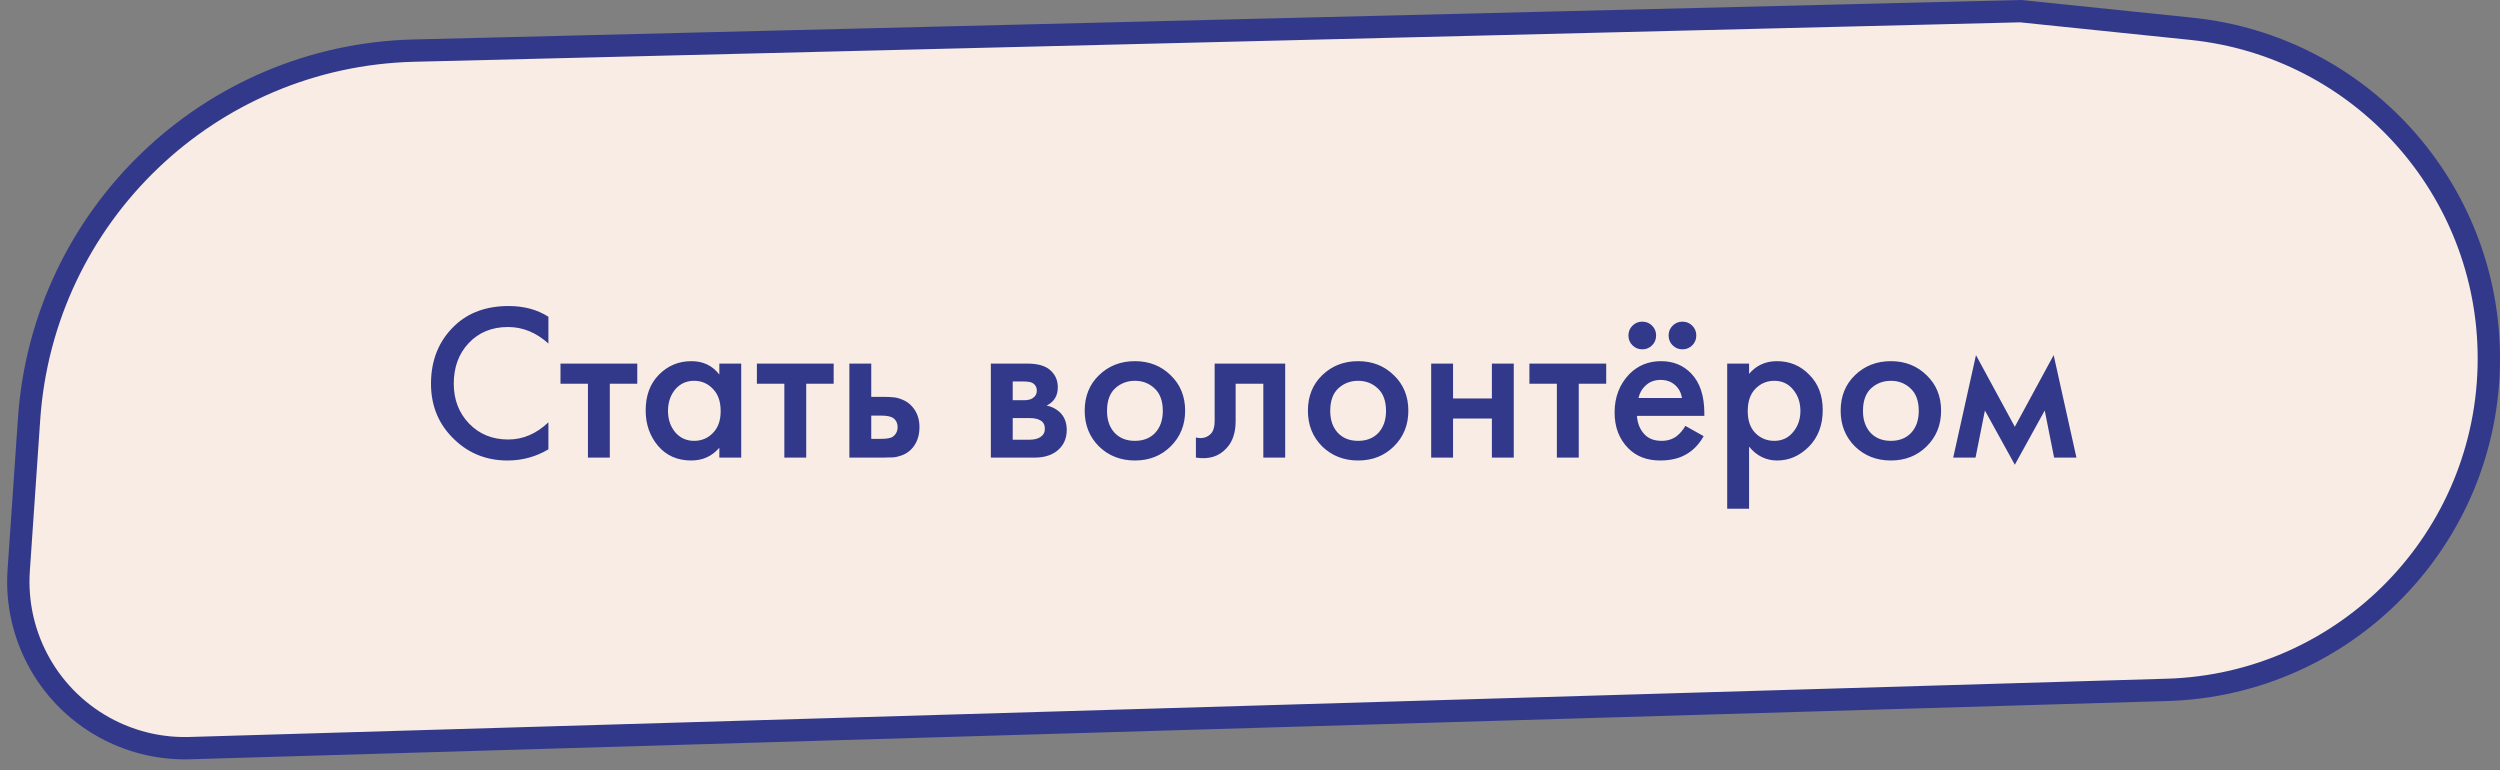
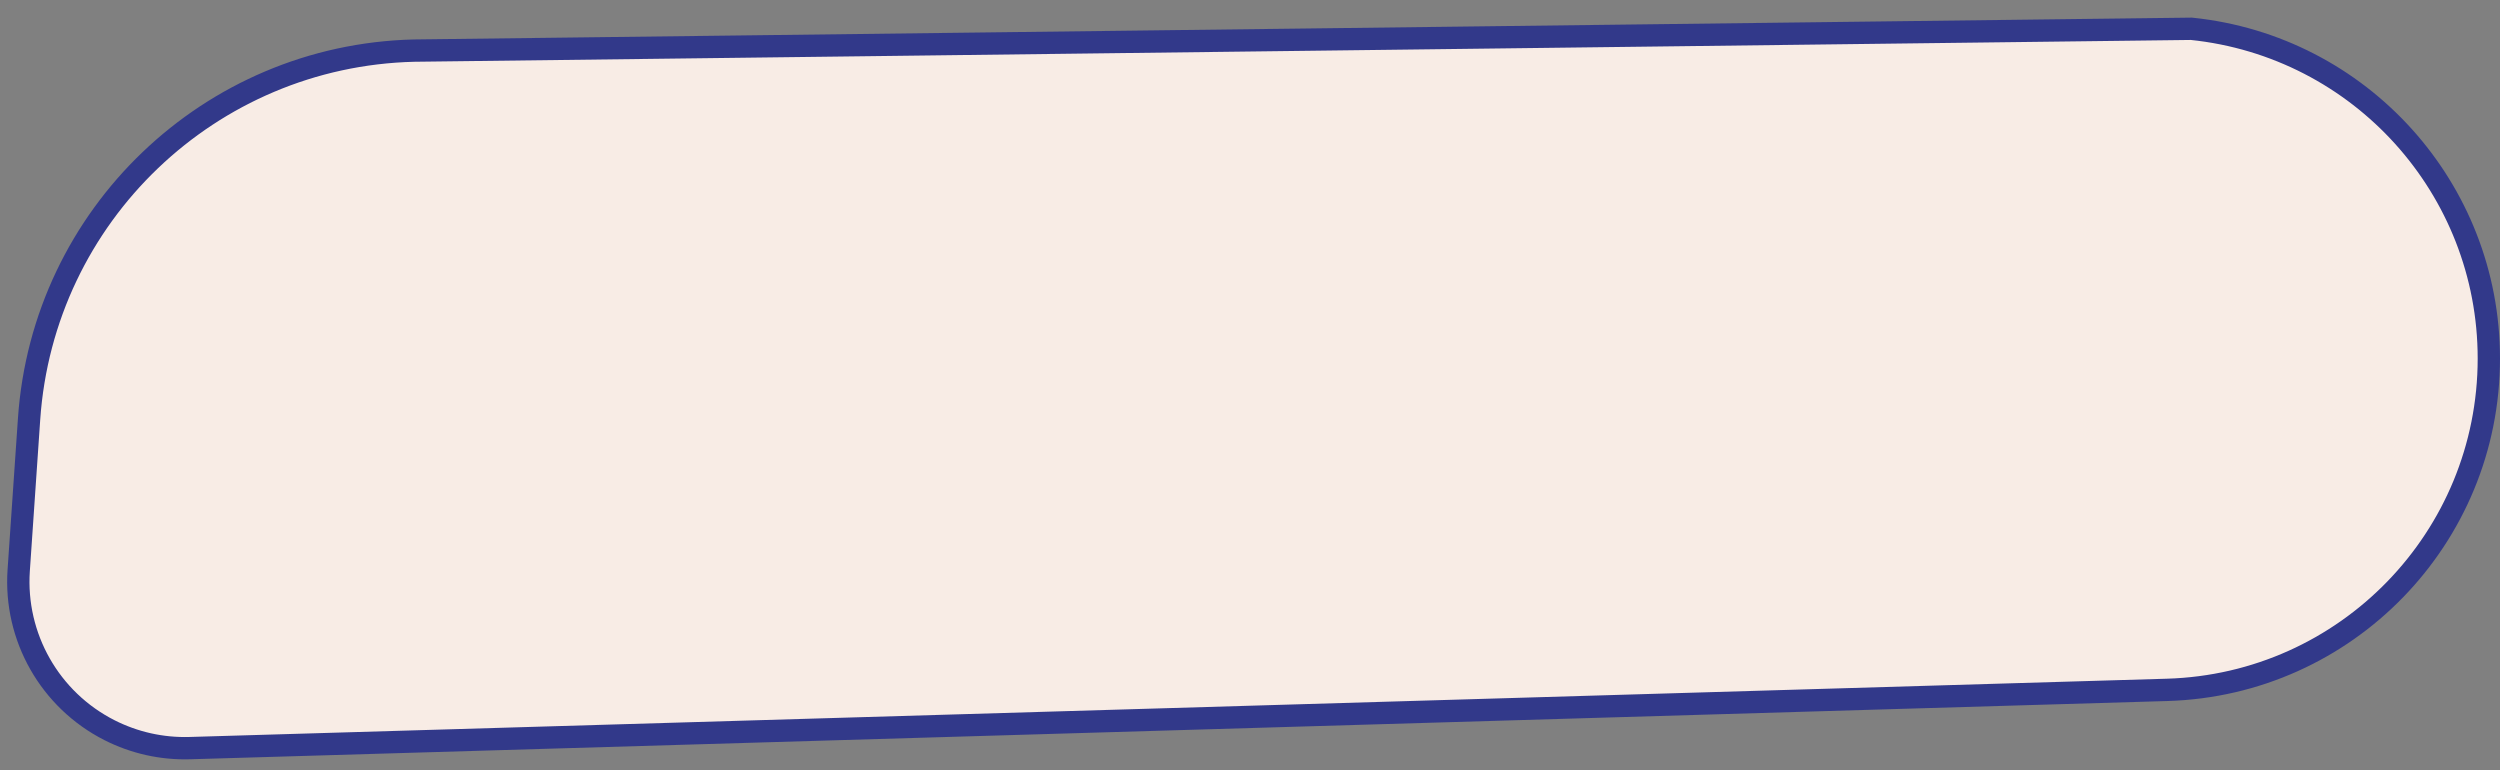
<svg xmlns="http://www.w3.org/2000/svg" width="224" height="69" viewBox="0 0 224 69" fill="none">
  <rect x="0" y="0" width="224" height="69" fill="#808080" stroke="none" />
-   <path d="M223 32.123C223 48.186 210.229 61.339 194.173 61.812L17 67.032C14.511 67.106 12.042 66.555 9.82 65.429V65.429C4.474 62.722 1.266 57.078 1.676 51.099L2.606 37.535C3.858 19.283 18.799 4.984 37.088 4.535L181.041 1L196.345 2.579C211.489 4.14 223 16.899 223 32.123V32.123Z" fill="#F8ECE5" stroke="#32398A" stroke-width="2" />
-   <path d="M49.137 28.38V30.78C48.044 29.793 46.837 29.3 45.517 29.3C44.077 29.3 42.904 29.78 41.997 30.74C41.104 31.687 40.657 32.9 40.657 34.38C40.657 35.807 41.117 37 42.037 37.96C42.957 38.907 44.124 39.38 45.537 39.38C46.857 39.38 48.057 38.867 49.137 37.84V40.26C48.017 40.927 46.797 41.26 45.477 41.26C43.624 41.26 42.05 40.647 40.757 39.42C39.331 38.087 38.617 36.407 38.617 34.38C38.617 32.247 39.331 30.507 40.757 29.16C41.984 28 43.59 27.42 45.577 27.42C46.95 27.42 48.137 27.74 49.137 28.38ZM57.099 34.38H54.639V41H52.679V34.38H50.219V32.58H57.099V34.38ZM64.452 33.56V32.58H66.412V41H64.452V40.12C63.798 40.88 62.958 41.26 61.932 41.26C60.692 41.26 59.698 40.82 58.952 39.94C58.218 39.06 57.852 38.007 57.852 36.78C57.852 35.447 58.245 34.38 59.032 33.58C59.832 32.767 60.805 32.36 61.952 32.36C63.005 32.36 63.838 32.76 64.452 33.56ZM62.192 34.12C61.498 34.12 60.932 34.38 60.492 34.9C60.065 35.42 59.852 36.06 59.852 36.82C59.852 37.567 60.065 38.2 60.492 38.72C60.932 39.24 61.498 39.5 62.192 39.5C62.858 39.5 63.418 39.267 63.872 38.8C64.338 38.333 64.572 37.68 64.572 36.84C64.572 35.973 64.338 35.307 63.872 34.84C63.418 34.36 62.858 34.12 62.192 34.12ZM74.697 34.38H72.237V41H70.277V34.38H67.817V32.58H74.697V34.38ZM76.104 41V32.58H78.064V35.56H79.184C79.544 35.56 79.838 35.573 80.064 35.6C80.291 35.613 80.564 35.687 80.884 35.82C81.204 35.953 81.484 36.153 81.724 36.42C82.164 36.913 82.384 37.527 82.384 38.26C82.384 39.1 82.131 39.773 81.624 40.28C81.398 40.507 81.124 40.68 80.804 40.8C80.498 40.907 80.238 40.967 80.024 40.98C79.824 40.993 79.538 41 79.164 41H76.104ZM78.064 39.32H78.964C79.444 39.32 79.784 39.26 79.984 39.14C80.278 38.927 80.424 38.64 80.424 38.28C80.424 37.907 80.284 37.627 80.004 37.44C79.791 37.307 79.451 37.24 78.984 37.24H78.064V39.32ZM88.78 32.58H92.08C92.92 32.58 93.56 32.747 94 33.08C94.52 33.493 94.78 34.033 94.78 34.7C94.78 35.46 94.447 36.007 93.78 36.34C94.207 36.42 94.587 36.607 94.92 36.9C95.36 37.3 95.58 37.84 95.58 38.52C95.58 39.333 95.273 39.973 94.66 40.44C94.153 40.813 93.507 41 92.72 41H88.78V32.58ZM90.74 35.86H91.74C92.087 35.86 92.347 35.8 92.52 35.68C92.773 35.52 92.9 35.293 92.9 35C92.9 34.72 92.787 34.5 92.56 34.34C92.4 34.233 92.113 34.18 91.7 34.18H90.74V35.86ZM90.74 39.4H92.2C92.64 39.4 92.98 39.32 93.22 39.16C93.487 38.987 93.62 38.74 93.62 38.42C93.62 38.073 93.493 37.827 93.24 37.68C93.013 37.533 92.687 37.46 92.26 37.46H90.74V39.4ZM98.468 33.62C99.334 32.78 100.408 32.36 101.688 32.36C102.968 32.36 104.034 32.78 104.888 33.62C105.754 34.447 106.188 35.507 106.188 36.8C106.188 38.08 105.754 39.147 104.888 40C104.034 40.84 102.968 41.26 101.688 41.26C100.408 41.26 99.334 40.84 98.468 40C97.614 39.147 97.188 38.08 97.188 36.8C97.188 35.507 97.614 34.447 98.468 33.62ZM99.868 38.78C100.321 39.26 100.928 39.5 101.688 39.5C102.448 39.5 103.054 39.26 103.508 38.78C103.961 38.287 104.188 37.633 104.188 36.82C104.188 35.927 103.941 35.253 103.448 34.8C102.968 34.347 102.381 34.12 101.688 34.12C100.994 34.12 100.401 34.347 99.908 34.8C99.428 35.253 99.188 35.927 99.188 36.82C99.188 37.633 99.414 38.287 99.868 38.78ZM115.153 32.58V41H113.193V34.38H110.713V37.72C110.713 38.76 110.446 39.567 109.913 40.14C109.233 40.9 108.313 41.187 107.153 41V39.2C107.726 39.333 108.186 39.207 108.533 38.82C108.733 38.58 108.833 38.213 108.833 37.72V32.58H115.153ZM118.468 33.62C119.334 32.78 120.408 32.36 121.688 32.36C122.968 32.36 124.034 32.78 124.888 33.62C125.754 34.447 126.188 35.507 126.188 36.8C126.188 38.08 125.754 39.147 124.888 40C124.034 40.84 122.968 41.26 121.688 41.26C120.408 41.26 119.334 40.84 118.468 40C117.614 39.147 117.188 38.08 117.188 36.8C117.188 35.507 117.614 34.447 118.468 33.62ZM119.868 38.78C120.321 39.26 120.928 39.5 121.688 39.5C122.448 39.5 123.054 39.26 123.508 38.78C123.961 38.287 124.188 37.633 124.188 36.82C124.188 35.927 123.941 35.253 123.448 34.8C122.968 34.347 122.381 34.12 121.688 34.12C120.994 34.12 120.401 34.347 119.908 34.8C119.428 35.253 119.188 35.927 119.188 36.82C119.188 37.633 119.414 38.287 119.868 38.78ZM128.233 41V32.58H130.193V35.7H133.673V32.58H135.633V41H133.673V37.5H130.193V41H128.233ZM143.916 34.38H141.456V41H139.496V34.38H137.036V32.58H143.916V34.38ZM151.008 38.16L152.648 39.08C152.275 39.747 151.801 40.26 151.228 40.62C150.575 41.047 149.748 41.26 148.748 41.26C147.575 41.26 146.628 40.9 145.908 40.18C145.081 39.353 144.668 38.28 144.668 36.96C144.668 35.573 145.115 34.42 146.008 33.5C146.768 32.74 147.708 32.36 148.828 32.36C149.921 32.36 150.821 32.727 151.528 33.46C152.315 34.273 152.708 35.46 152.708 37.02V37.26H146.668C146.721 37.967 146.961 38.533 147.388 38.96C147.748 39.32 148.248 39.5 148.888 39.5C149.408 39.5 149.855 39.36 150.228 39.08C150.535 38.84 150.795 38.533 151.008 38.16ZM146.808 35.66H150.708C150.628 35.193 150.428 34.813 150.108 34.52C149.761 34.2 149.321 34.04 148.788 34.04C148.228 34.04 147.768 34.22 147.408 34.58C147.115 34.847 146.915 35.207 146.808 35.66ZM146.268 30.94C146.028 30.7 145.908 30.407 145.908 30.06C145.908 29.713 146.028 29.42 146.268 29.18C146.508 28.94 146.801 28.82 147.148 28.82C147.495 28.82 147.788 28.94 148.028 29.18C148.268 29.42 148.388 29.713 148.388 30.06C148.388 30.407 148.268 30.7 148.028 30.94C147.788 31.18 147.495 31.3 147.148 31.3C146.801 31.3 146.508 31.18 146.268 30.94ZM149.868 30.94C149.628 30.7 149.508 30.407 149.508 30.06C149.508 29.713 149.628 29.42 149.868 29.18C150.108 28.94 150.401 28.82 150.748 28.82C151.095 28.82 151.388 28.94 151.628 29.18C151.868 29.42 151.988 29.713 151.988 30.06C151.988 30.407 151.868 30.7 151.628 30.94C151.388 31.18 151.095 31.3 150.748 31.3C150.401 31.3 150.108 31.18 149.868 30.94ZM156.717 40.02V45.58H154.757V32.58H156.717V33.5C157.357 32.74 158.19 32.36 159.217 32.36C160.363 32.36 161.33 32.767 162.117 33.58C162.917 34.38 163.317 35.433 163.317 36.74C163.317 38.087 162.903 39.18 162.077 40.02C161.25 40.847 160.303 41.26 159.237 41.26C158.237 41.26 157.397 40.847 156.717 40.02ZM158.977 34.12C158.31 34.12 157.743 34.36 157.277 34.84C156.823 35.307 156.597 35.973 156.597 36.84C156.597 37.68 156.823 38.333 157.277 38.8C157.743 39.267 158.31 39.5 158.977 39.5C159.67 39.5 160.23 39.24 160.657 38.72C161.097 38.2 161.317 37.567 161.317 36.82C161.317 36.06 161.097 35.42 160.657 34.9C160.23 34.38 159.67 34.12 158.977 34.12ZM166.202 33.62C167.069 32.78 168.142 32.36 169.422 32.36C170.702 32.36 171.769 32.78 172.622 33.62C173.489 34.447 173.922 35.507 173.922 36.8C173.922 38.08 173.489 39.147 172.622 40C171.769 40.84 170.702 41.26 169.422 41.26C168.142 41.26 167.069 40.84 166.202 40C165.349 39.147 164.922 38.08 164.922 36.8C164.922 35.507 165.349 34.447 166.202 33.62ZM167.602 38.78C168.055 39.26 168.662 39.5 169.422 39.5C170.182 39.5 170.789 39.26 171.242 38.78C171.695 38.287 171.922 37.633 171.922 36.82C171.922 35.927 171.675 35.253 171.182 34.8C170.702 34.347 170.115 34.12 169.422 34.12C168.729 34.12 168.135 34.347 167.642 34.8C167.162 35.253 166.922 35.927 166.922 36.82C166.922 37.633 167.149 38.287 167.602 38.78ZM175.008 41L177.048 31.82L180.528 38.24L184.008 31.82L186.048 41H184.048L183.208 36.78L180.528 41.64L177.848 36.78L177.008 41H175.008Z" fill="#32398A" />
+   <path d="M223 32.123C223 48.186 210.229 61.339 194.173 61.812L17 67.032C14.511 67.106 12.042 66.555 9.82 65.429V65.429C4.474 62.722 1.266 57.078 1.676 51.099L2.606 37.535C3.858 19.283 18.799 4.984 37.088 4.535L196.345 2.579C211.489 4.14 223 16.899 223 32.123V32.123Z" fill="#F8ECE5" stroke="#32398A" stroke-width="2" />
</svg>